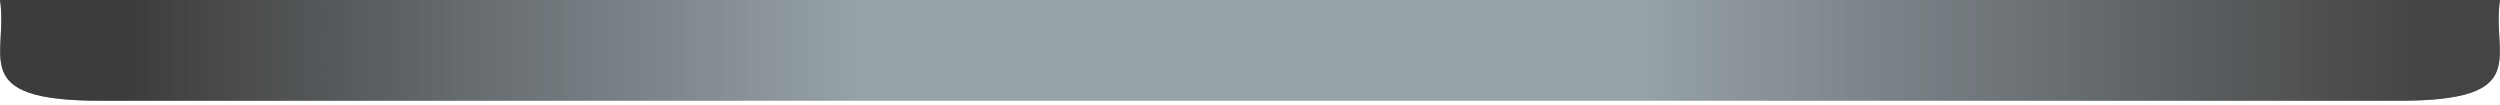
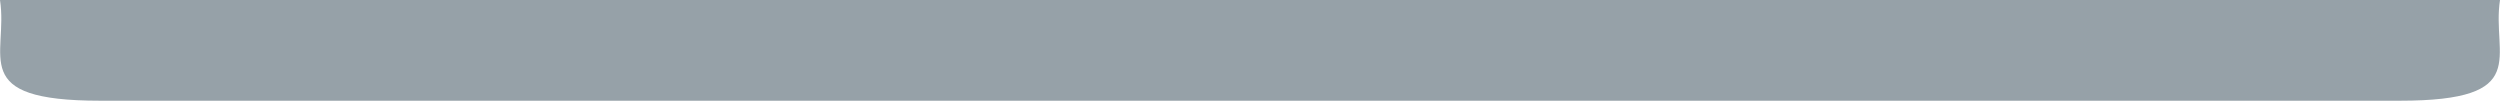
<svg xmlns="http://www.w3.org/2000/svg" width="523" height="22" viewBox="0 0 523 22" fill="none">
  <path fill-rule="evenodd" clip-rule="evenodd" d="M0 0C1.807 11.766 -6.957 21.07 20.954 21.07H502.046C529.957 21.07 521.193 11.766 523 0H0Z" fill="#96A1A8" />
-   <path fill-rule="evenodd" clip-rule="evenodd" d="M0 0C1.807 11.766 -6.957 21.07 20.954 21.07H502.046C529.957 21.07 521.193 11.766 523 0H0Z" fill="url(#paint0_linear_1_1467)" />
  <defs>
    <linearGradient id="paint0_linear_1_1467" x1="26.222" y1="12.792" x2="507.314" y2="12.792" gradientUnits="userSpaceOnUse">
      <stop stop-color="#3C3C3C" />
      <stop offset="0.318" stop-color="#3C3C3C" stop-opacity="0" />
      <stop offset="0.661" stop-color="#3C3C3C" stop-opacity="0" />
      <stop offset="1" stop-color="#444444" />
    </linearGradient>
  </defs>
</svg>